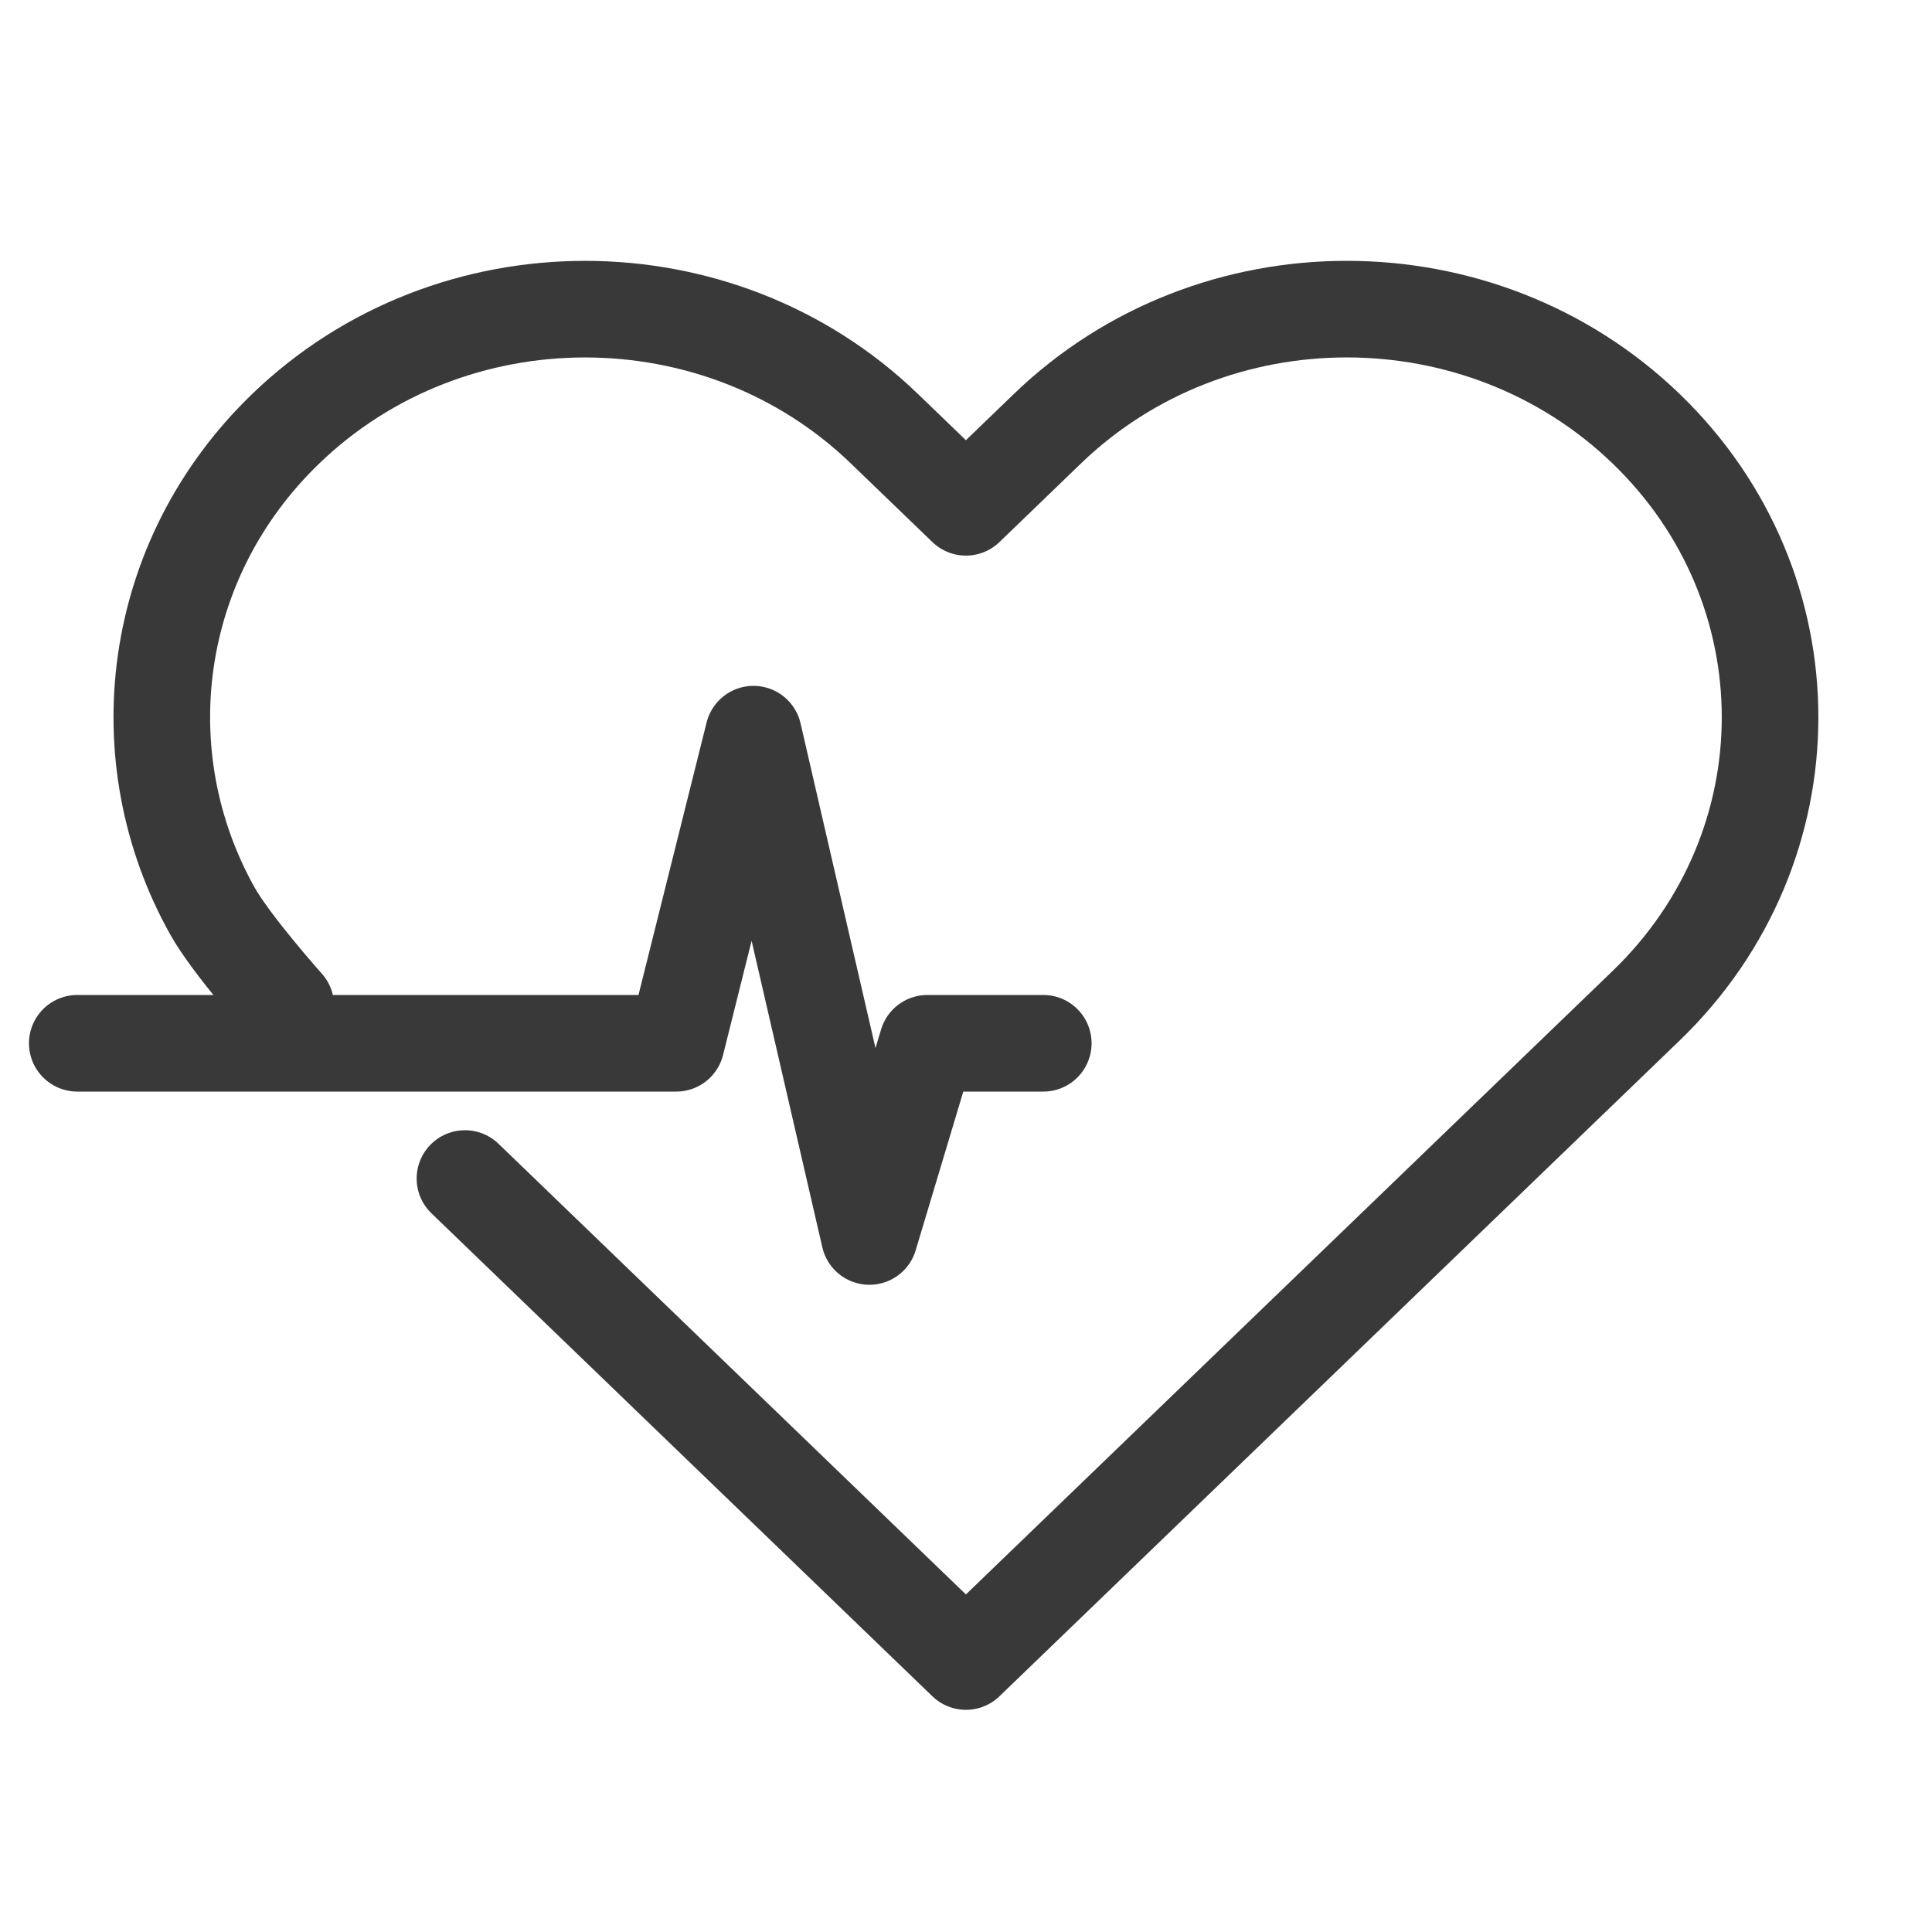
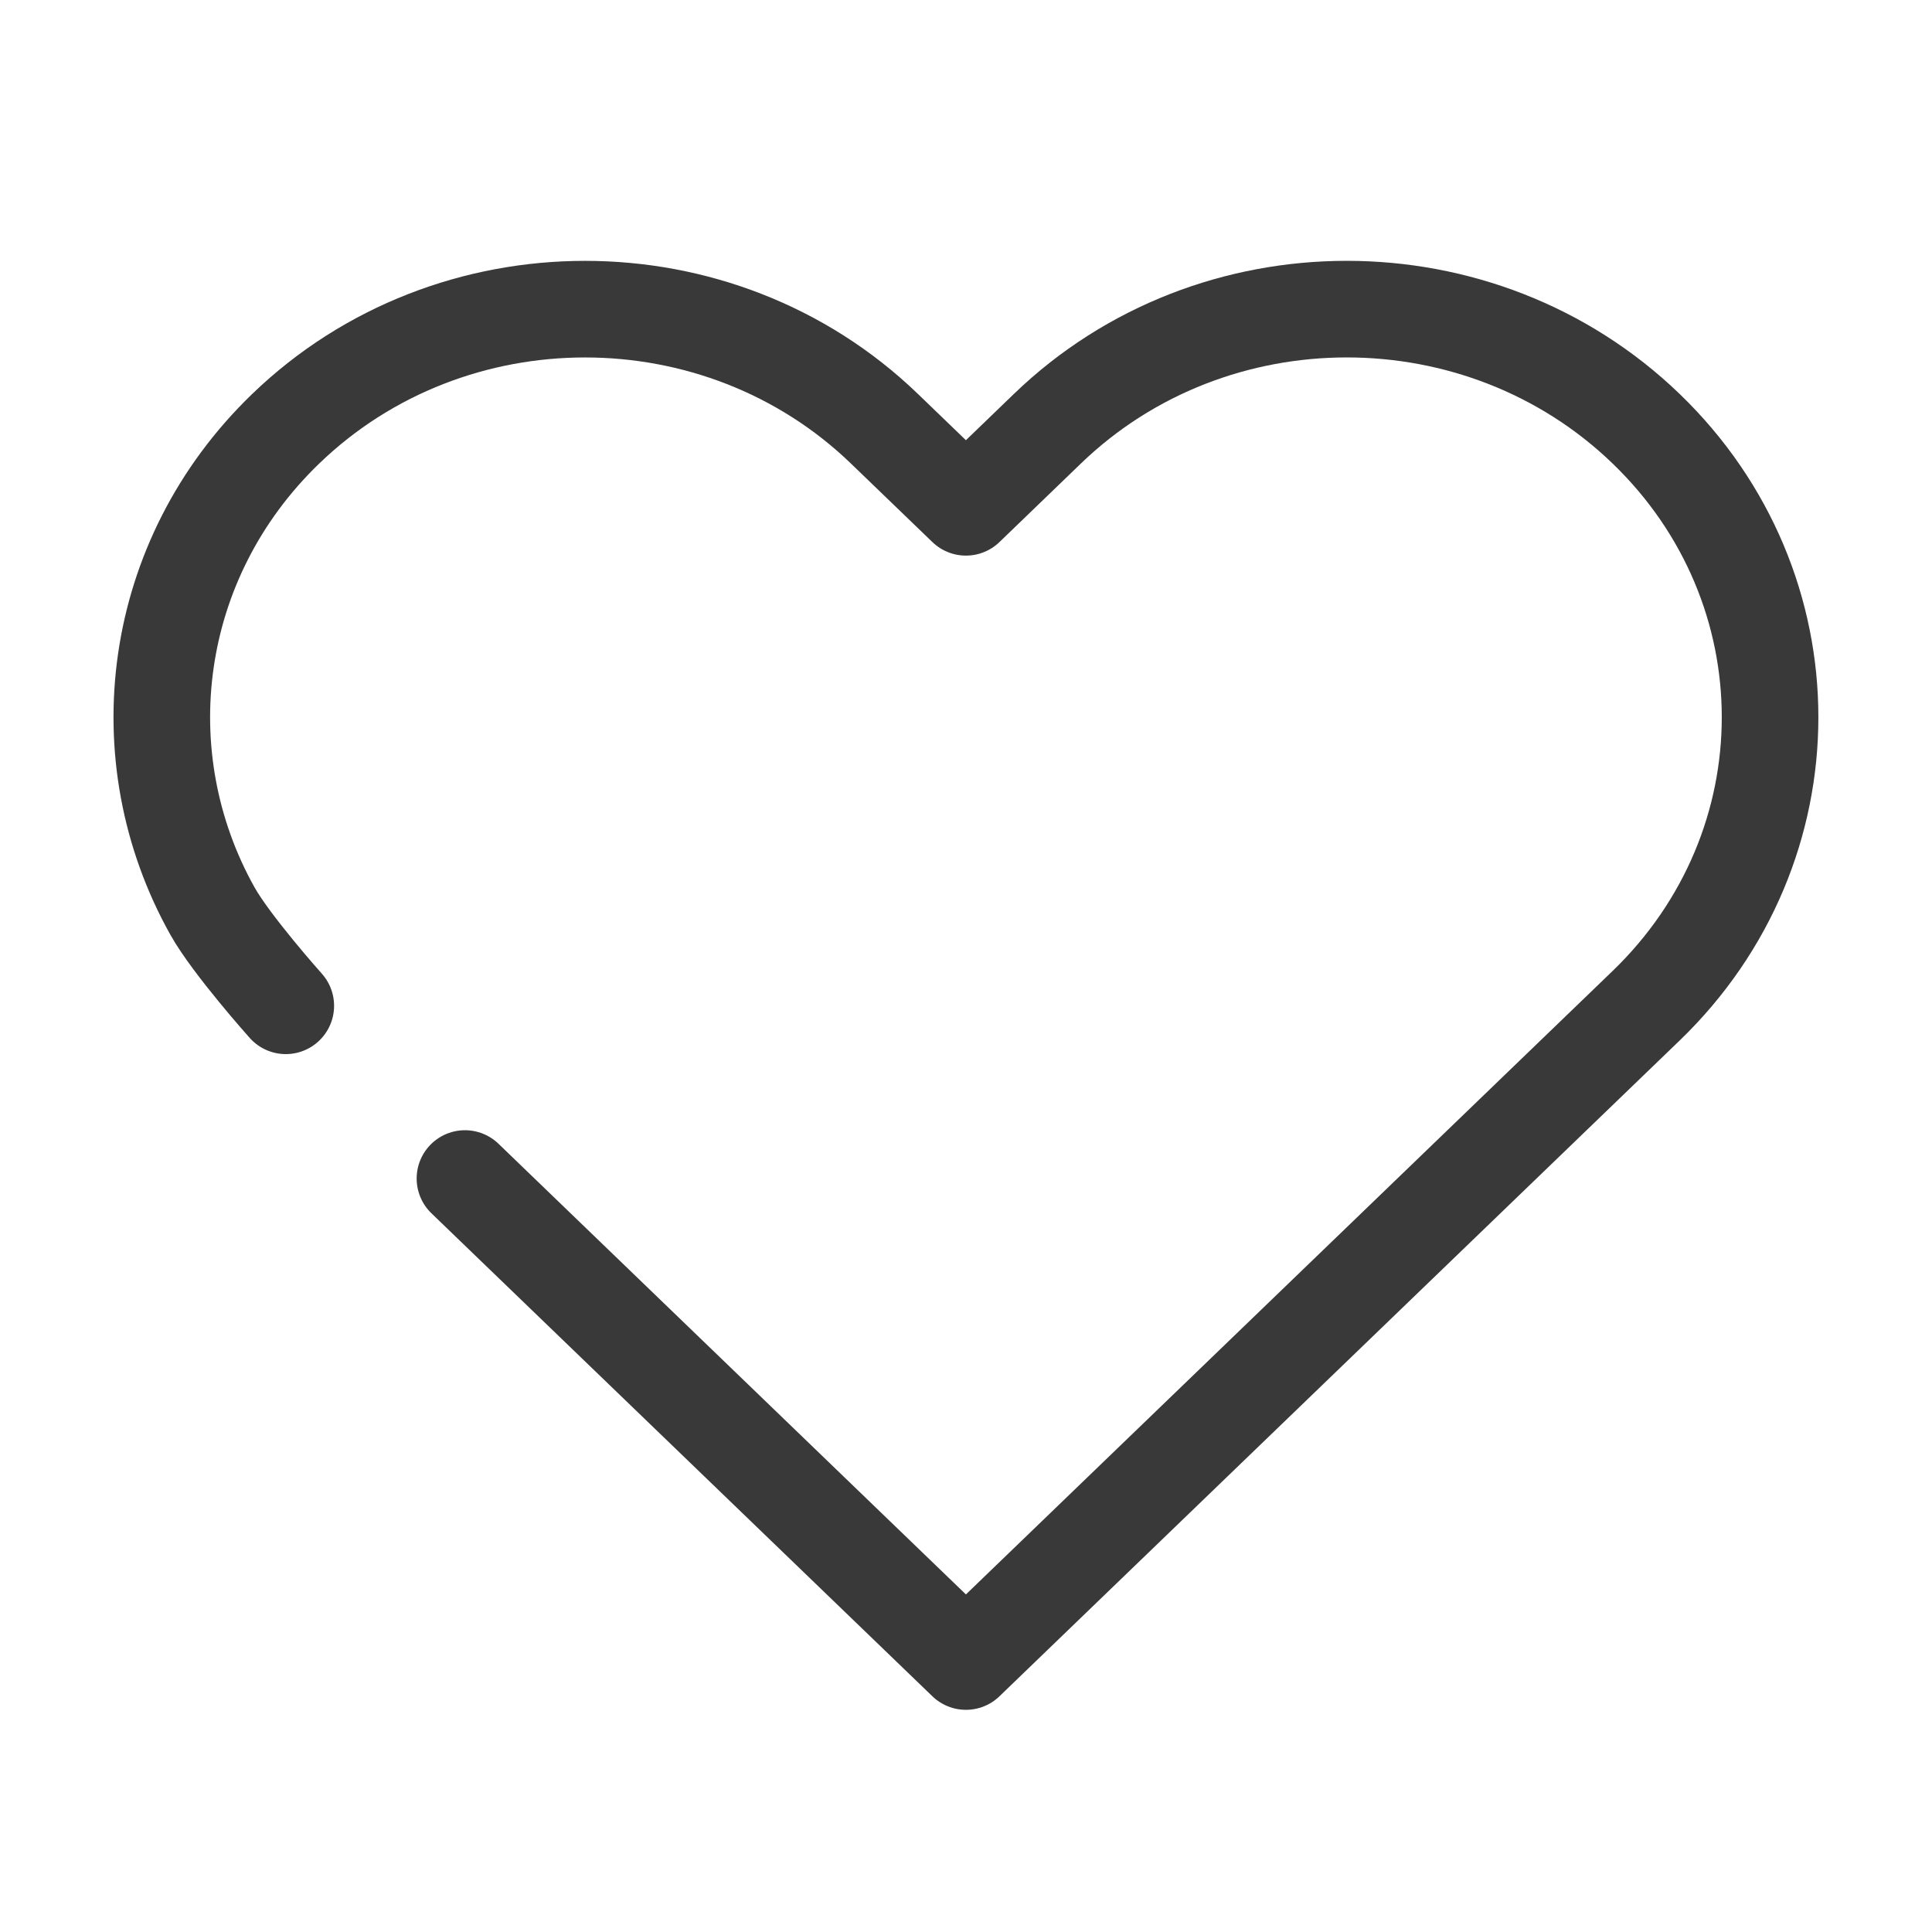
<svg xmlns="http://www.w3.org/2000/svg" width="50" height="50" viewBox="0 0 50 50" fill="none">
  <path d="M7.396 26.03C7.396 26.03 5.993 24.46 5.5 23.581C3.257 19.579 3.889 14.475 7.396 11.094C11.674 6.97 18.609 6.97 22.887 11.094L24.998 13.129L27.108 11.094C31.386 6.969 38.322 6.969 42.6 11.094C46.879 15.218 46.879 21.906 42.6 26.03L40.489 28.065L24.998 43L12.033 30.5" stroke="#393939" stroke-width="2.5" stroke-linecap="round" stroke-linejoin="round" />
-   <path d="M2 27H17.5L19.5 19L22.5 32L24 27H27" stroke="#393939" stroke-width="2.5" stroke-linecap="round" stroke-linejoin="round" />
</svg>